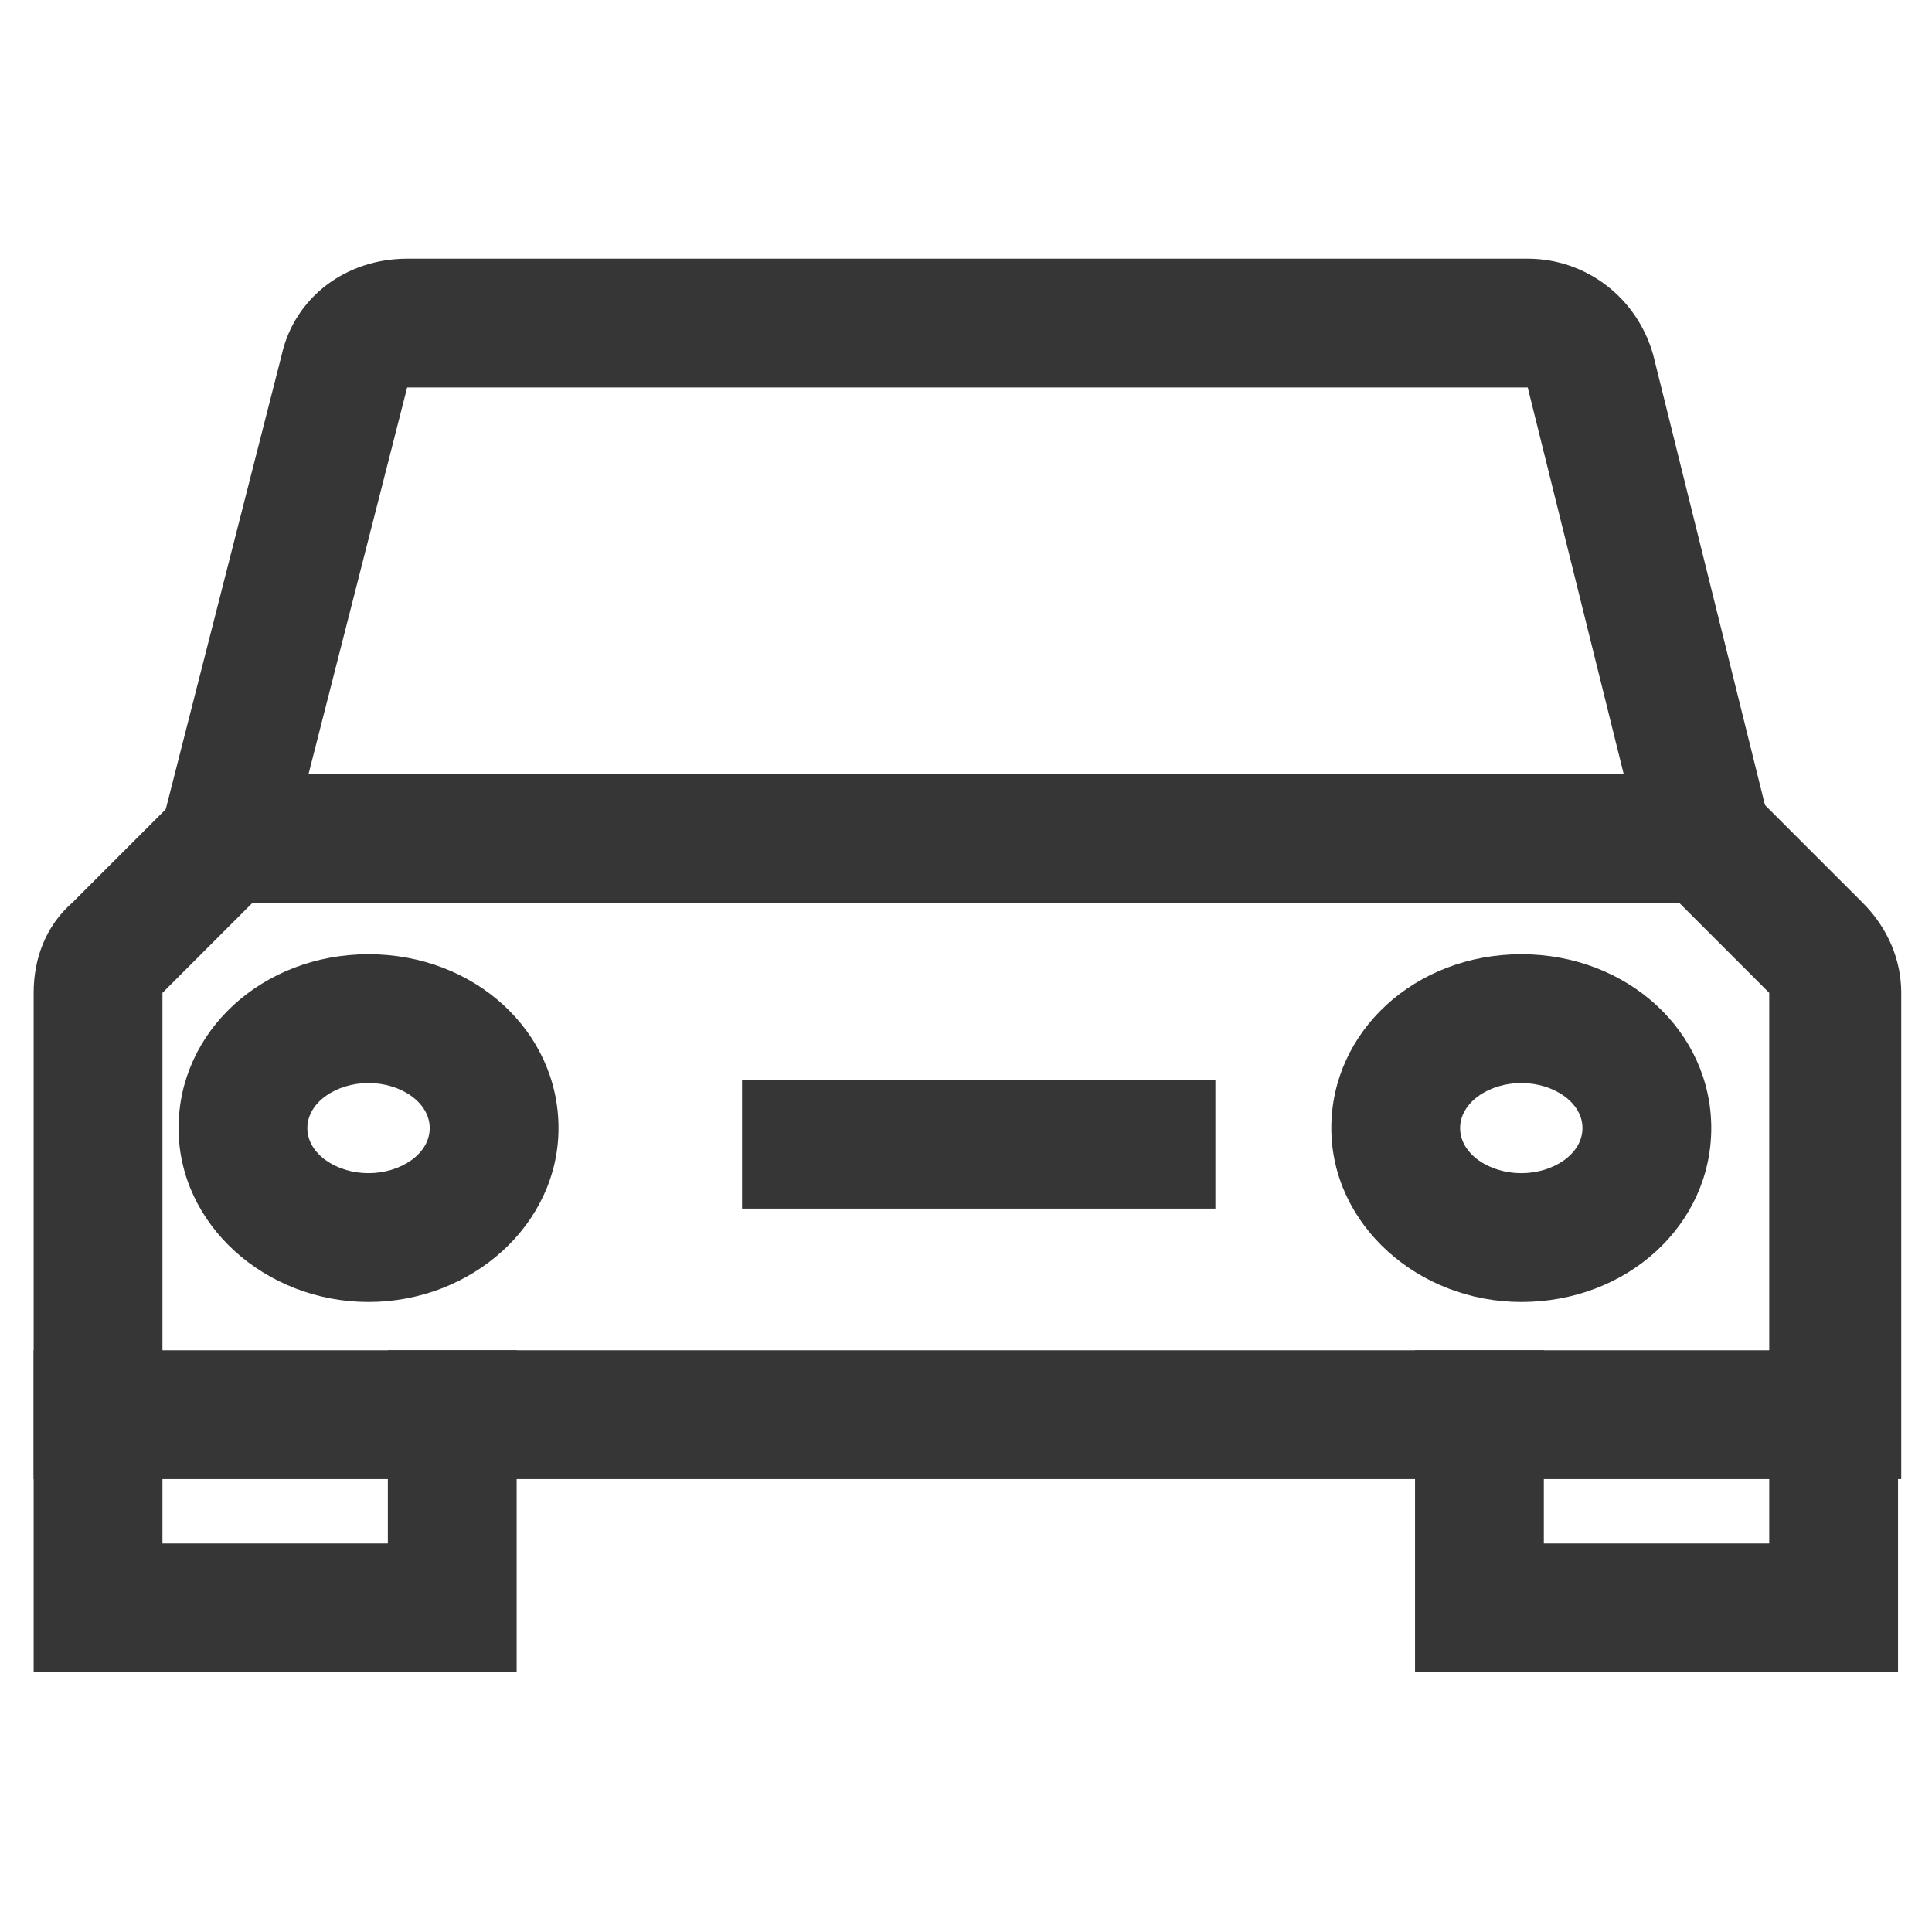
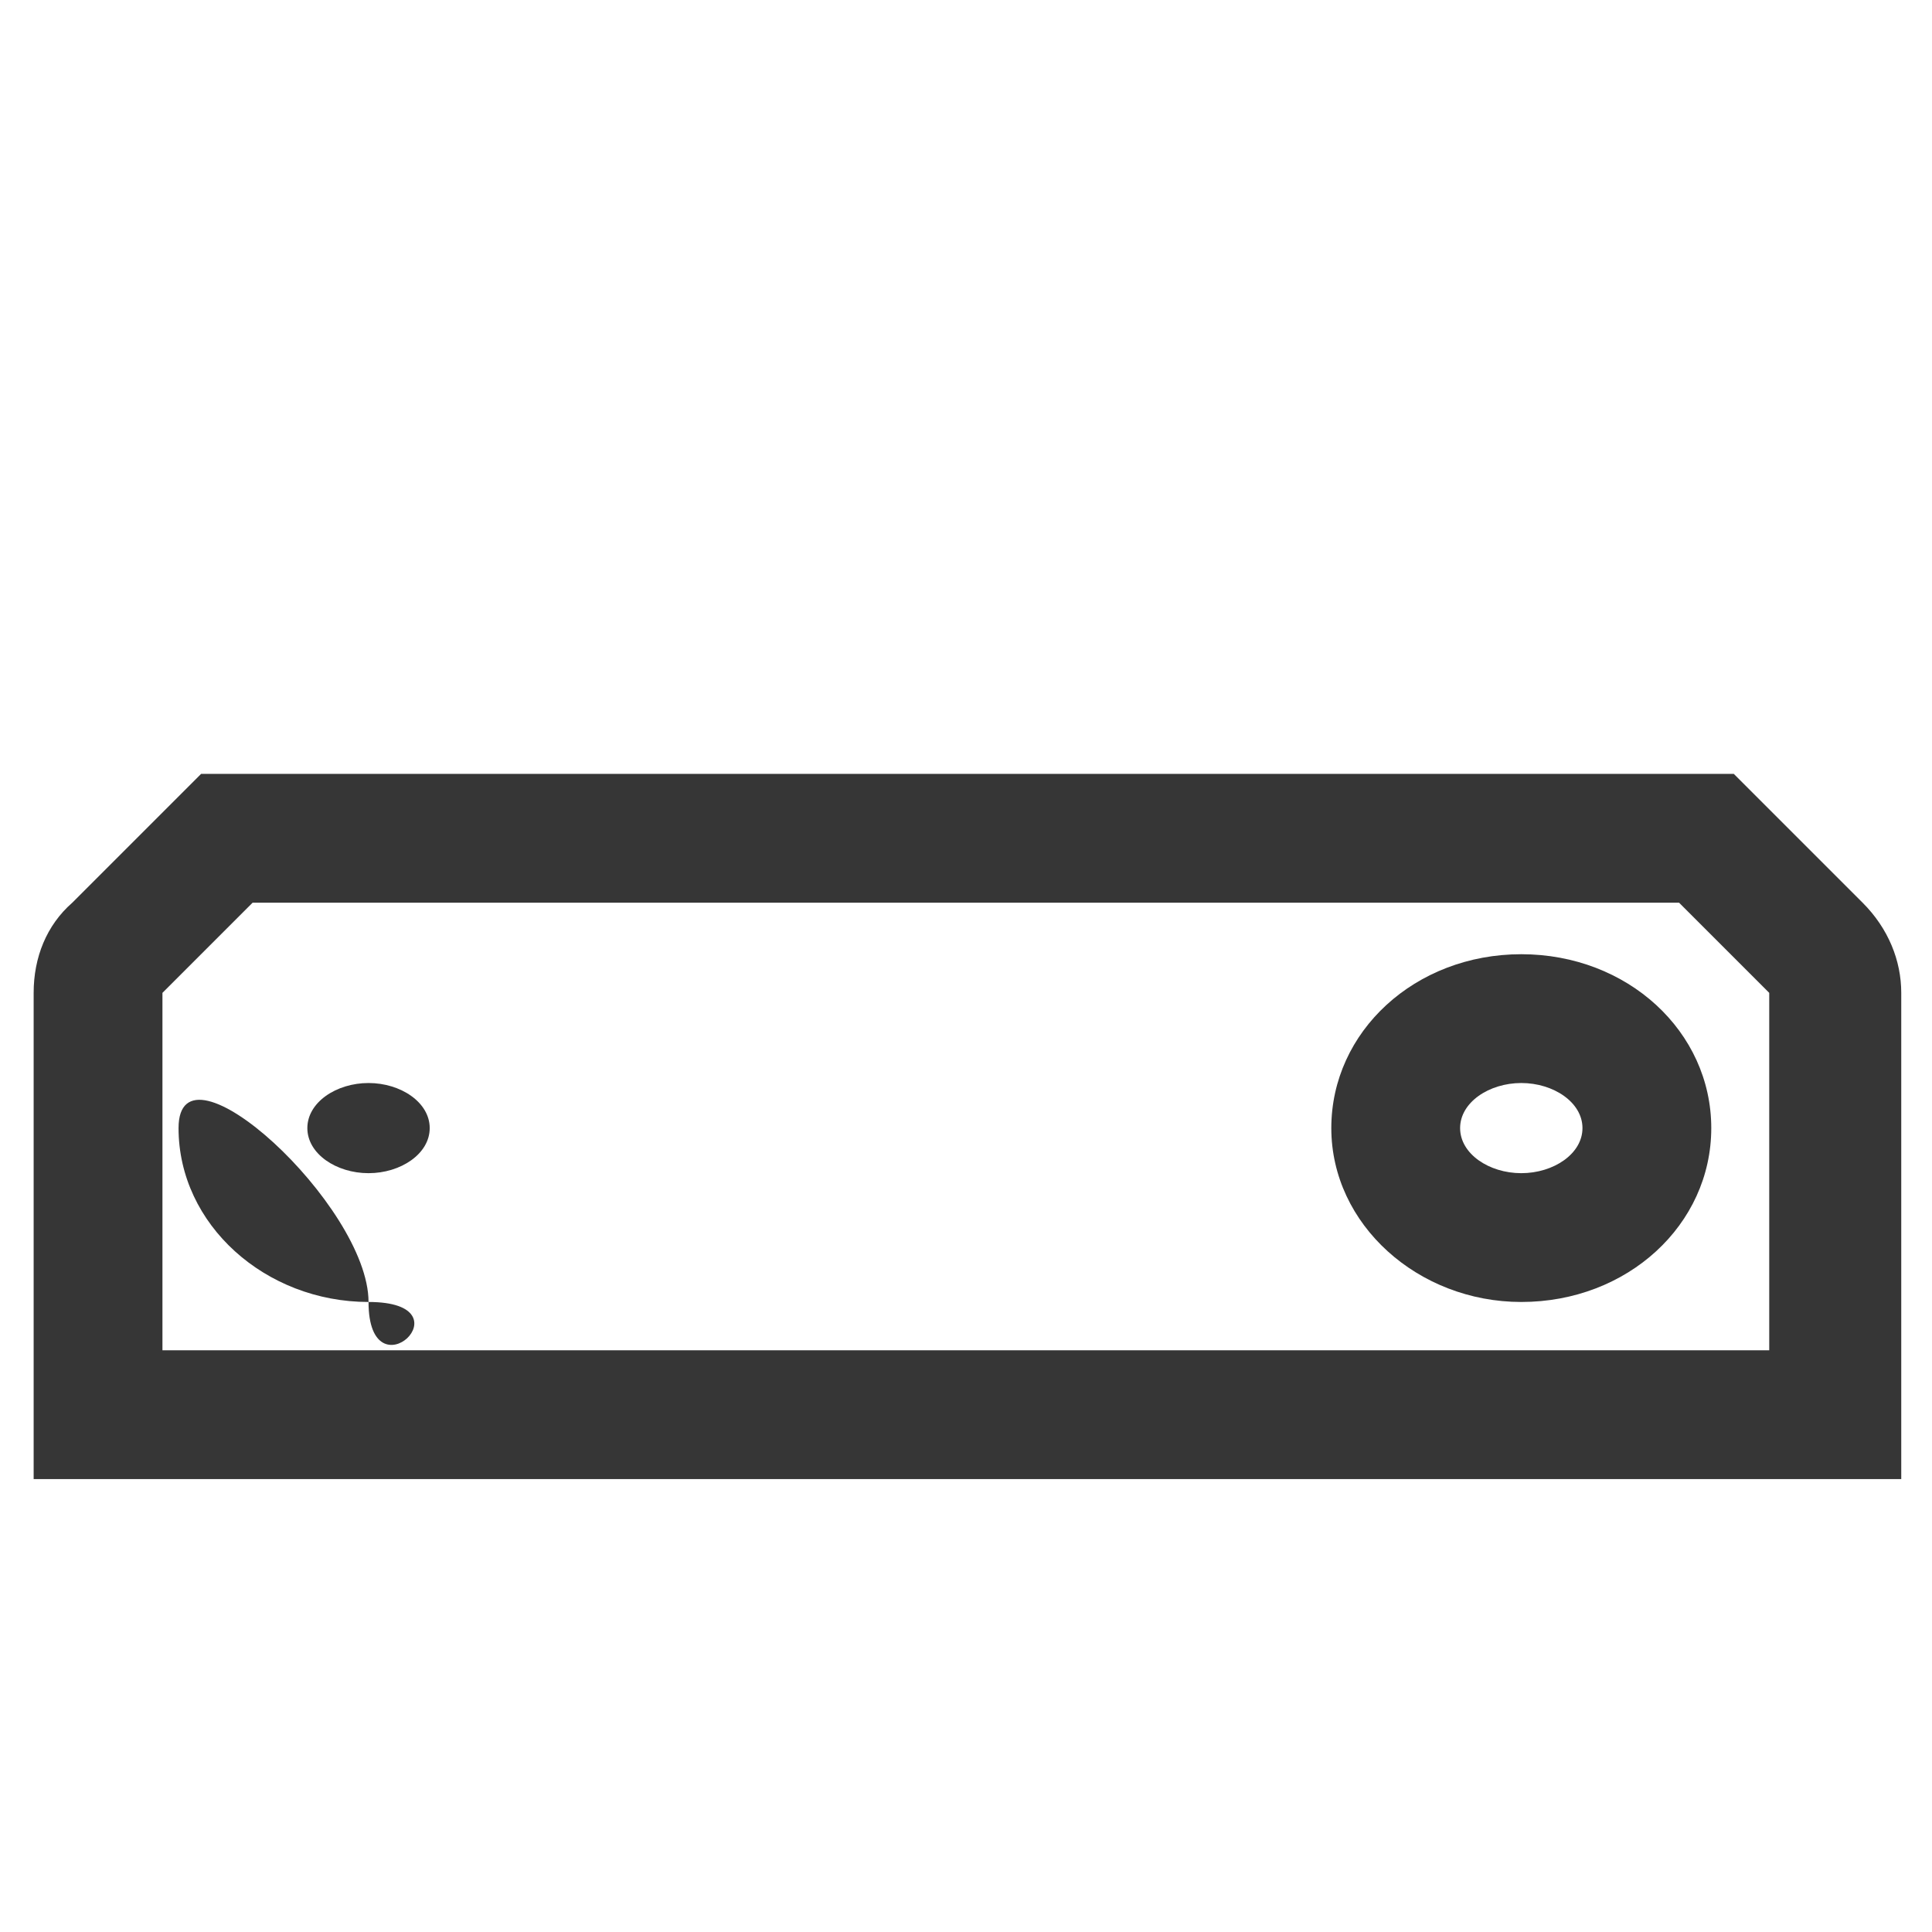
<svg xmlns="http://www.w3.org/2000/svg" version="1.1" id="Layer_1" x="0px" y="0px" viewBox="0 0 60 60" style="enable-background:new 0 0 60 60;" xml:space="preserve">
  <rect x="0" y="0" width="60" height="60" fill="#808080" stroke="none" />
  <style type="text/css">
	.st0{fill:none;}
	.st1{fill:#FFFFFF;}
	.st2{fill:#363636;}
</style>
  <g>
    <rect class="st0" width="60" height="60" />
  </g>
  <g id="Motoring_2">
    <g>
      <rect class="st1" width="60" height="60" />
    </g>
    <g id="car-wash" transform="translate(-1.955 -11.966)">
      <g id="Path_12">
-         <polygon class="st2" points="18,63.9 3,63.9 3,53.9 7,53.9 7,59.9 14,59.9 14,53.9 18,53.9    " />
-       </g>
+         </g>
      <g id="Path_13">
-         <polygon class="st2" points="60.9,63.9 45.9,63.9 45.9,53.9 49.9,53.9 49.9,59.9 56.9,59.9 56.9,53.9 60.9,53.9    " />
-       </g>
+         </g>
      <g id="Path_14">
-         <path class="st2" d="M10.9,38.5l-3.9-1L10.7,23c0.4-1.8,2-3,3.9-3h34.8c1.8,0,3.4,1.2,3.9,3l3.6,14.5l-3.9,1L49.4,24l-34.8,0     L10.9,38.5z" />
-       </g>
+         </g>
      <g id="Path_15">
        <path class="st2" d="M60.9,57.9H3V42.8c0-1.1,0.4-2.1,1.2-2.8l4-4h47.6l4,4c0.8,0.8,1.2,1.8,1.2,2.8V57.9z M7,53.9h49.9V42.8     L54.1,40H9.8L7,42.8L7,53.9z" />
      </g>
      <g id="Ellipse_3">
-         <path class="st2" d="M13.4,52.4c-3.2,0-5.9-2.4-5.9-5.4s2.6-5.4,5.9-5.4s5.9,2.4,5.9,5.4S16.6,52.4,13.4,52.4z M13.4,45.6     c-1,0-1.9,0.6-1.9,1.4s0.9,1.4,1.9,1.4s1.9-0.6,1.9-1.4S14.4,45.6,13.4,45.6z" />
+         <path class="st2" d="M13.4,52.4c-3.2,0-5.9-2.4-5.9-5.4s5.9,2.4,5.9,5.4S16.6,52.4,13.4,52.4z M13.4,45.6     c-1,0-1.9,0.6-1.9,1.4s0.9,1.4,1.9,1.4s1.9-0.6,1.9-1.4S14.4,45.6,13.4,45.6z" />
      </g>
      <g id="Ellipse_4">
        <path class="st2" d="M49.2,52.4c-3.2,0-5.9-2.4-5.9-5.4s2.6-5.4,5.9-5.4s5.9,2.4,5.9,5.4S52.5,52.4,49.2,52.4z M49.2,45.6     c-1,0-1.9,0.6-1.9,1.4s0.9,1.4,1.9,1.4c1,0,1.9-0.6,1.9-1.4S50.2,45.6,49.2,45.6z" />
      </g>
      <g id="Line_12">
-         <rect x="25" y="45.5" class="st2" width="14.7" height="4" />
-       </g>
+         </g>
    </g>
  </g>
</svg>